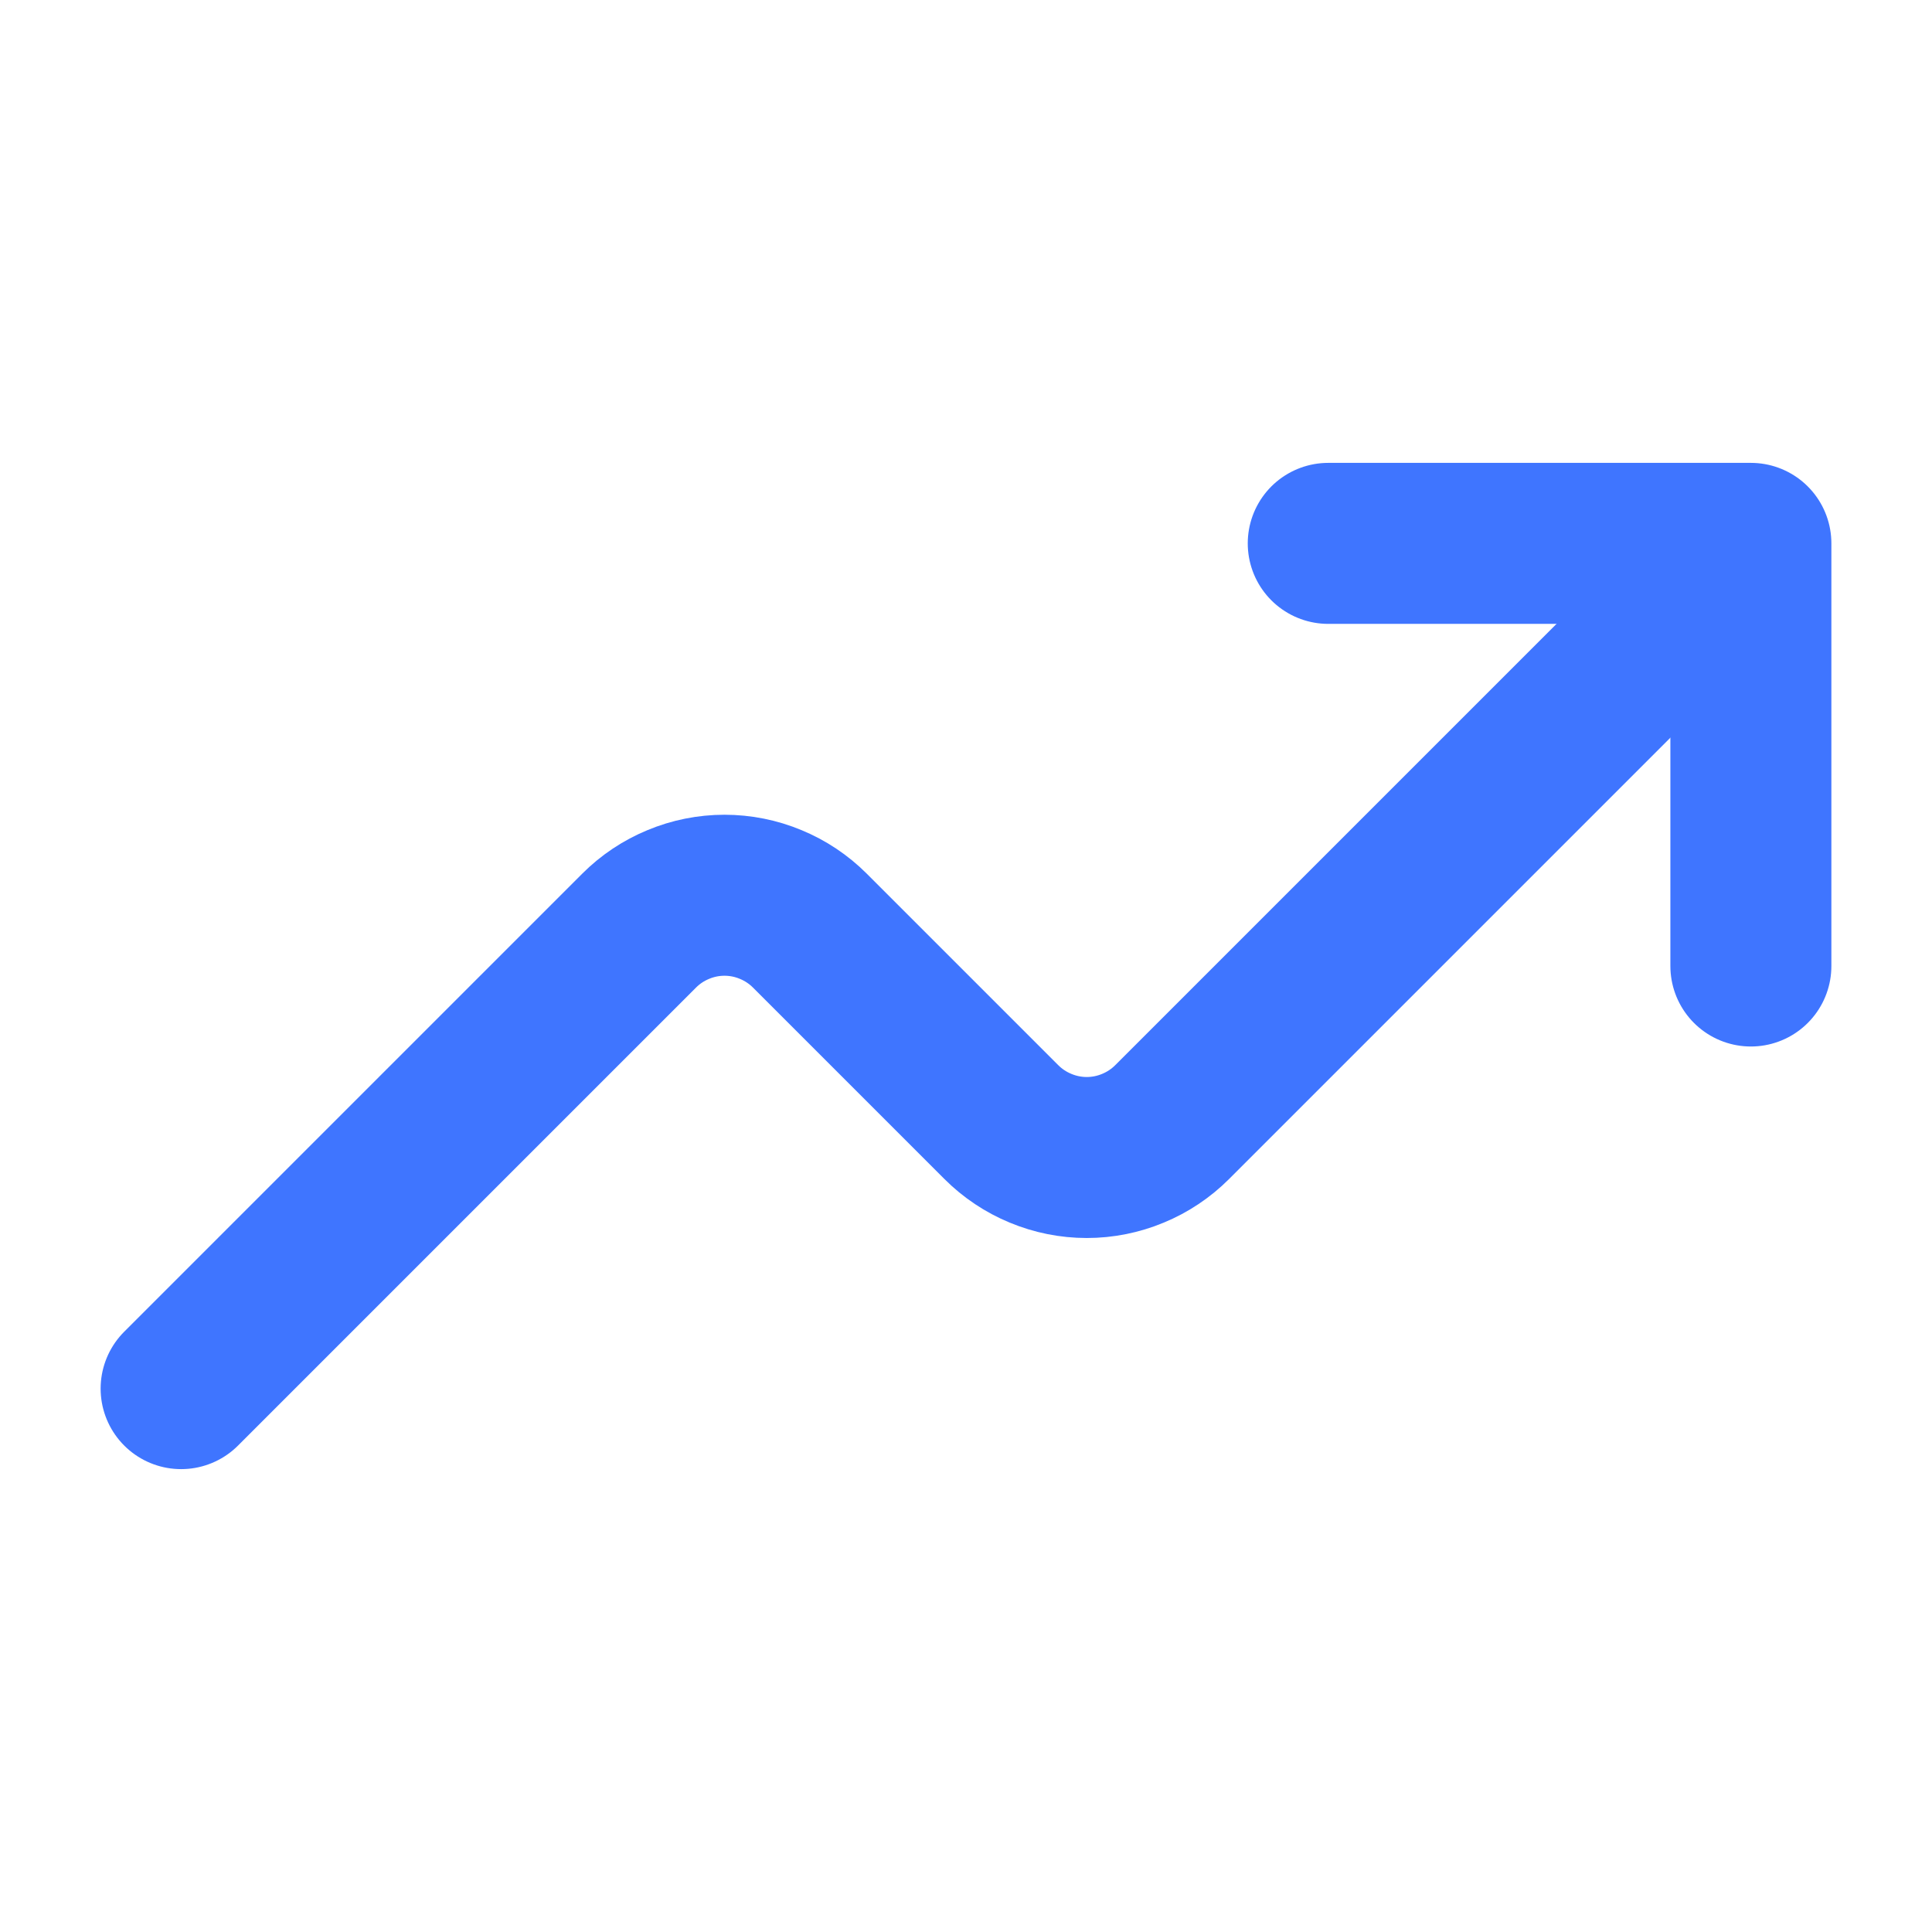
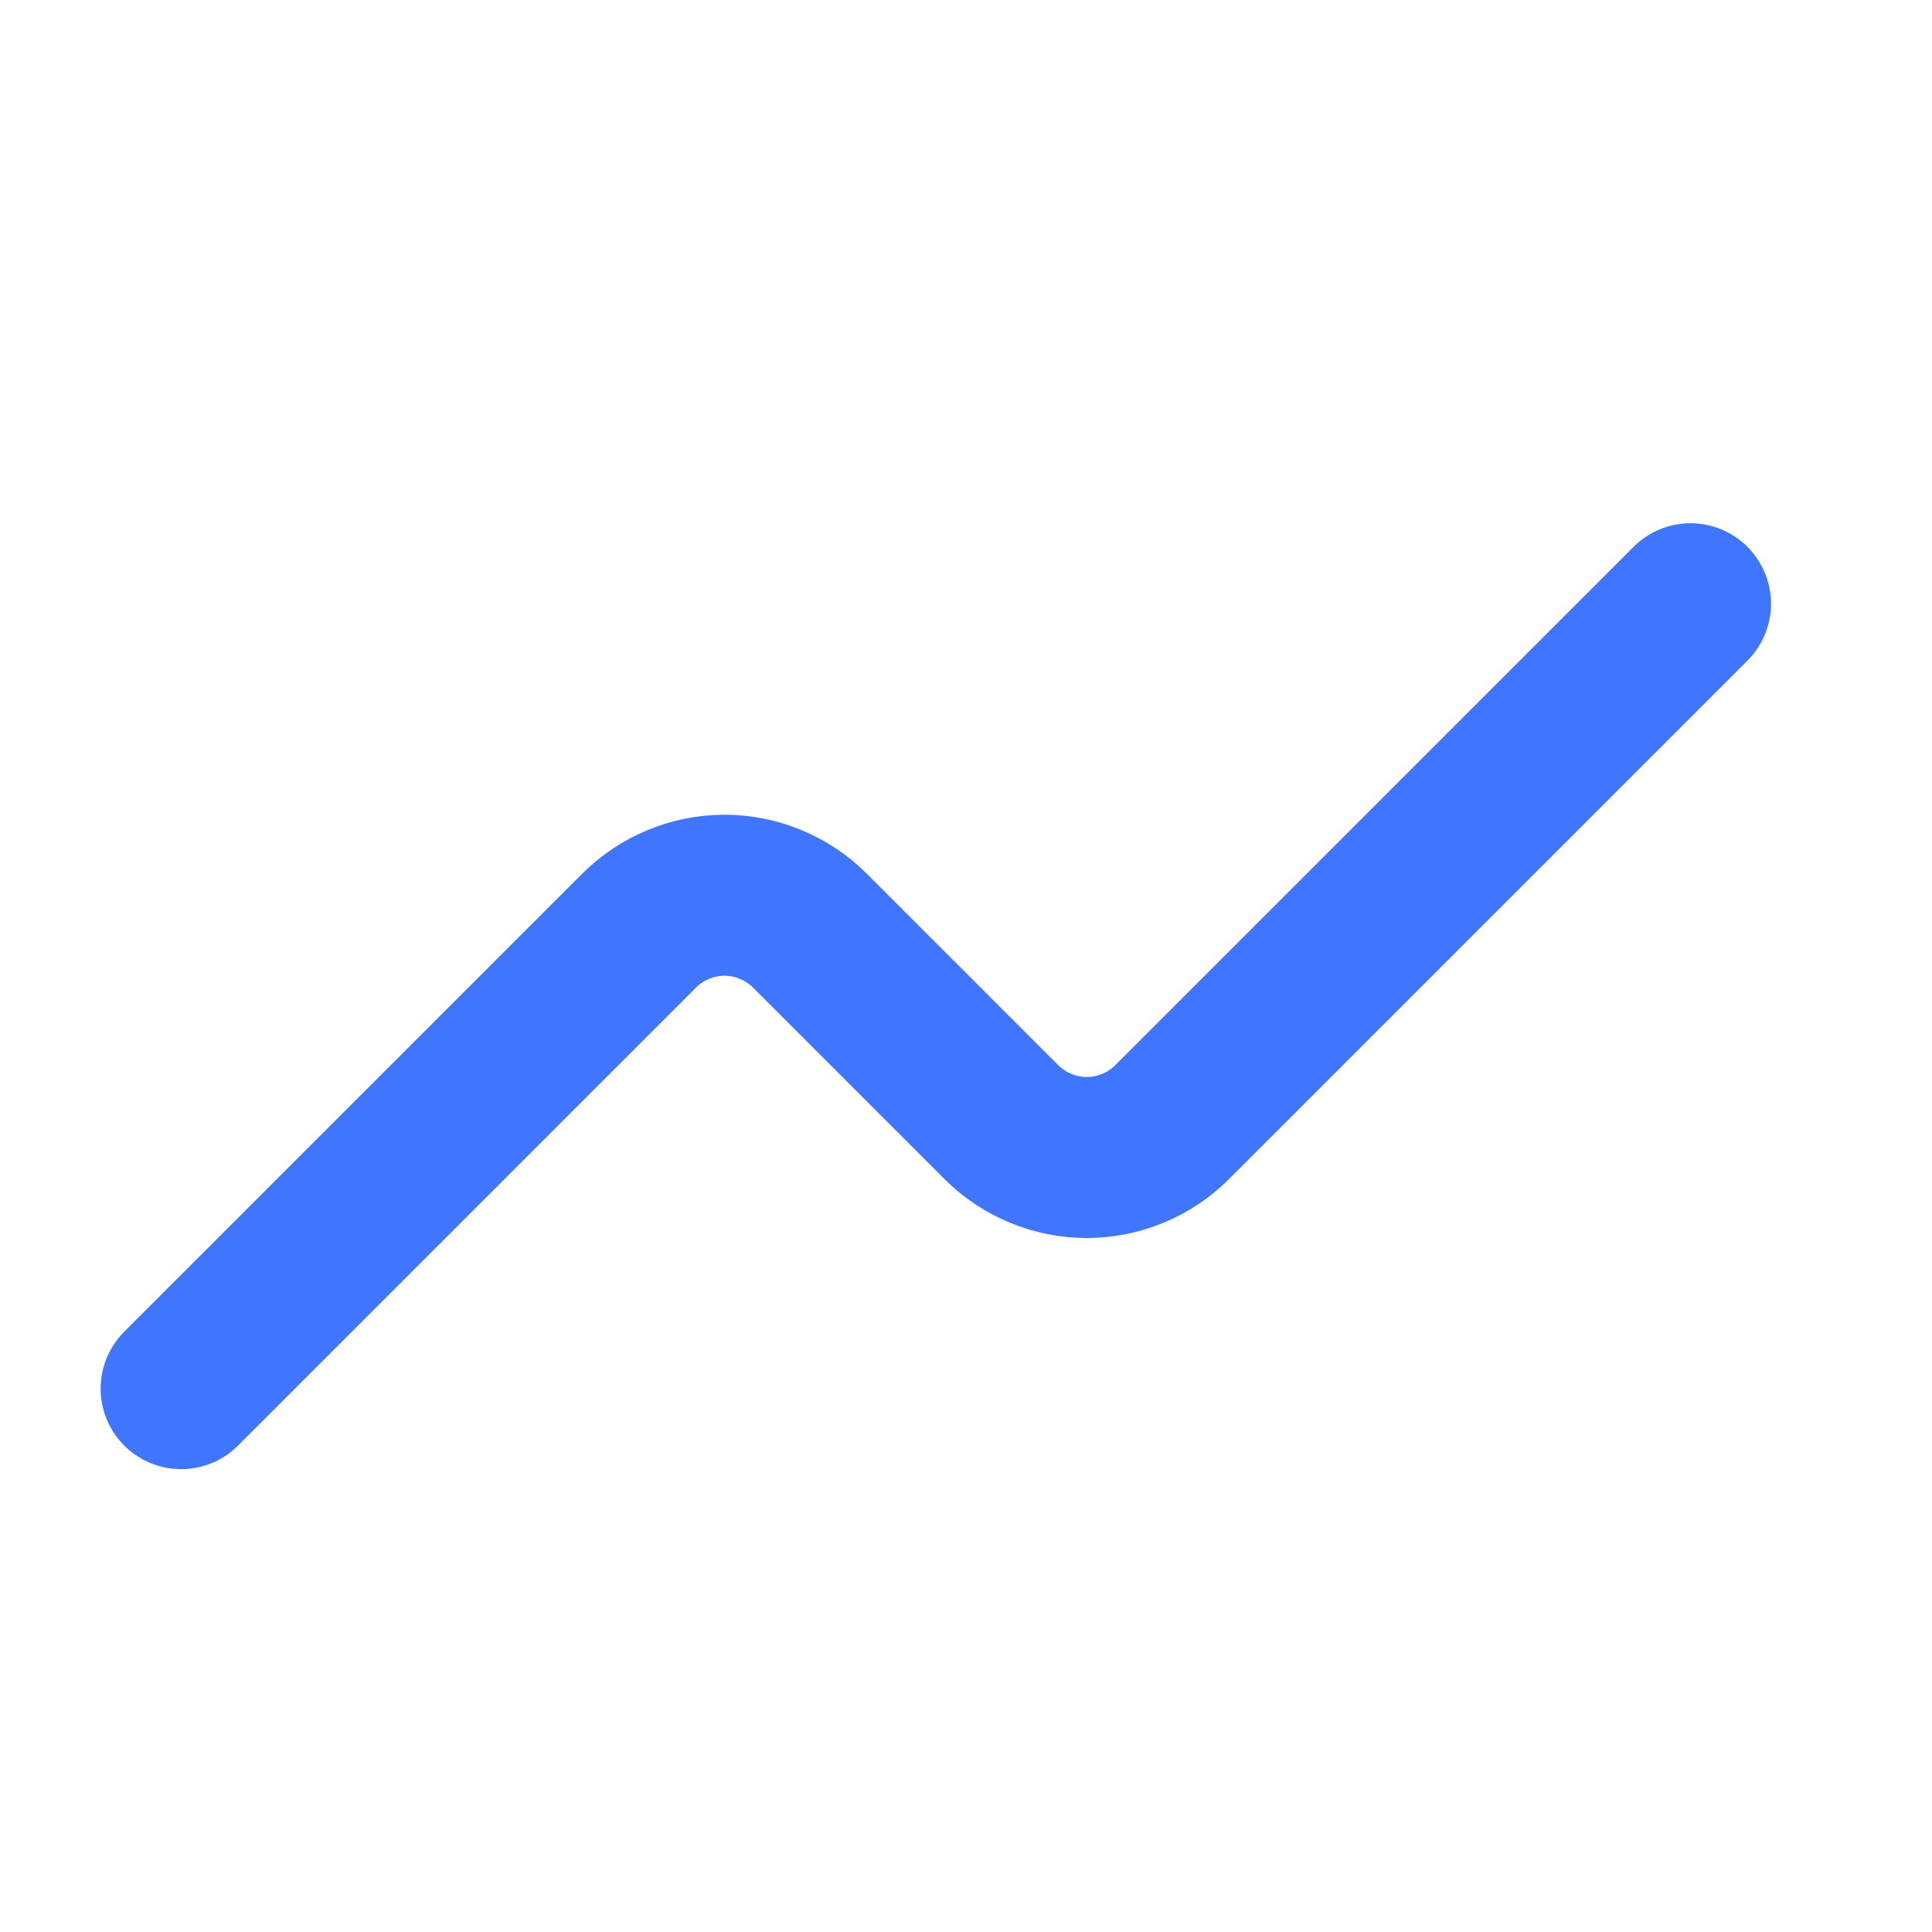
<svg xmlns="http://www.w3.org/2000/svg" width="24" height="24" viewBox="0 0 24 24" fill="none">
  <g id="trending-up">
-     <path id="Vector" d="M16.5 6.75H21.75V12" stroke="#3F75FF" stroke-width="2" stroke-linecap="round" stroke-linejoin="round" />
    <path id="Vector_2" d="M2.25 17.25L7.939 11.561C8.079 11.421 8.244 11.311 8.426 11.236C8.608 11.16 8.803 11.121 9 11.121C9.197 11.121 9.392 11.16 9.574 11.236C9.756 11.311 9.921 11.421 10.061 11.561L12.439 13.939C12.579 14.079 12.744 14.189 12.926 14.264C13.108 14.34 13.303 14.379 13.5 14.379C13.697 14.379 13.892 14.34 14.074 14.264C14.256 14.189 14.421 14.079 14.561 13.939L21 7.5" stroke="#3F75FF" stroke-width="2" stroke-linecap="round" stroke-linejoin="round" />
  </g>
</svg>